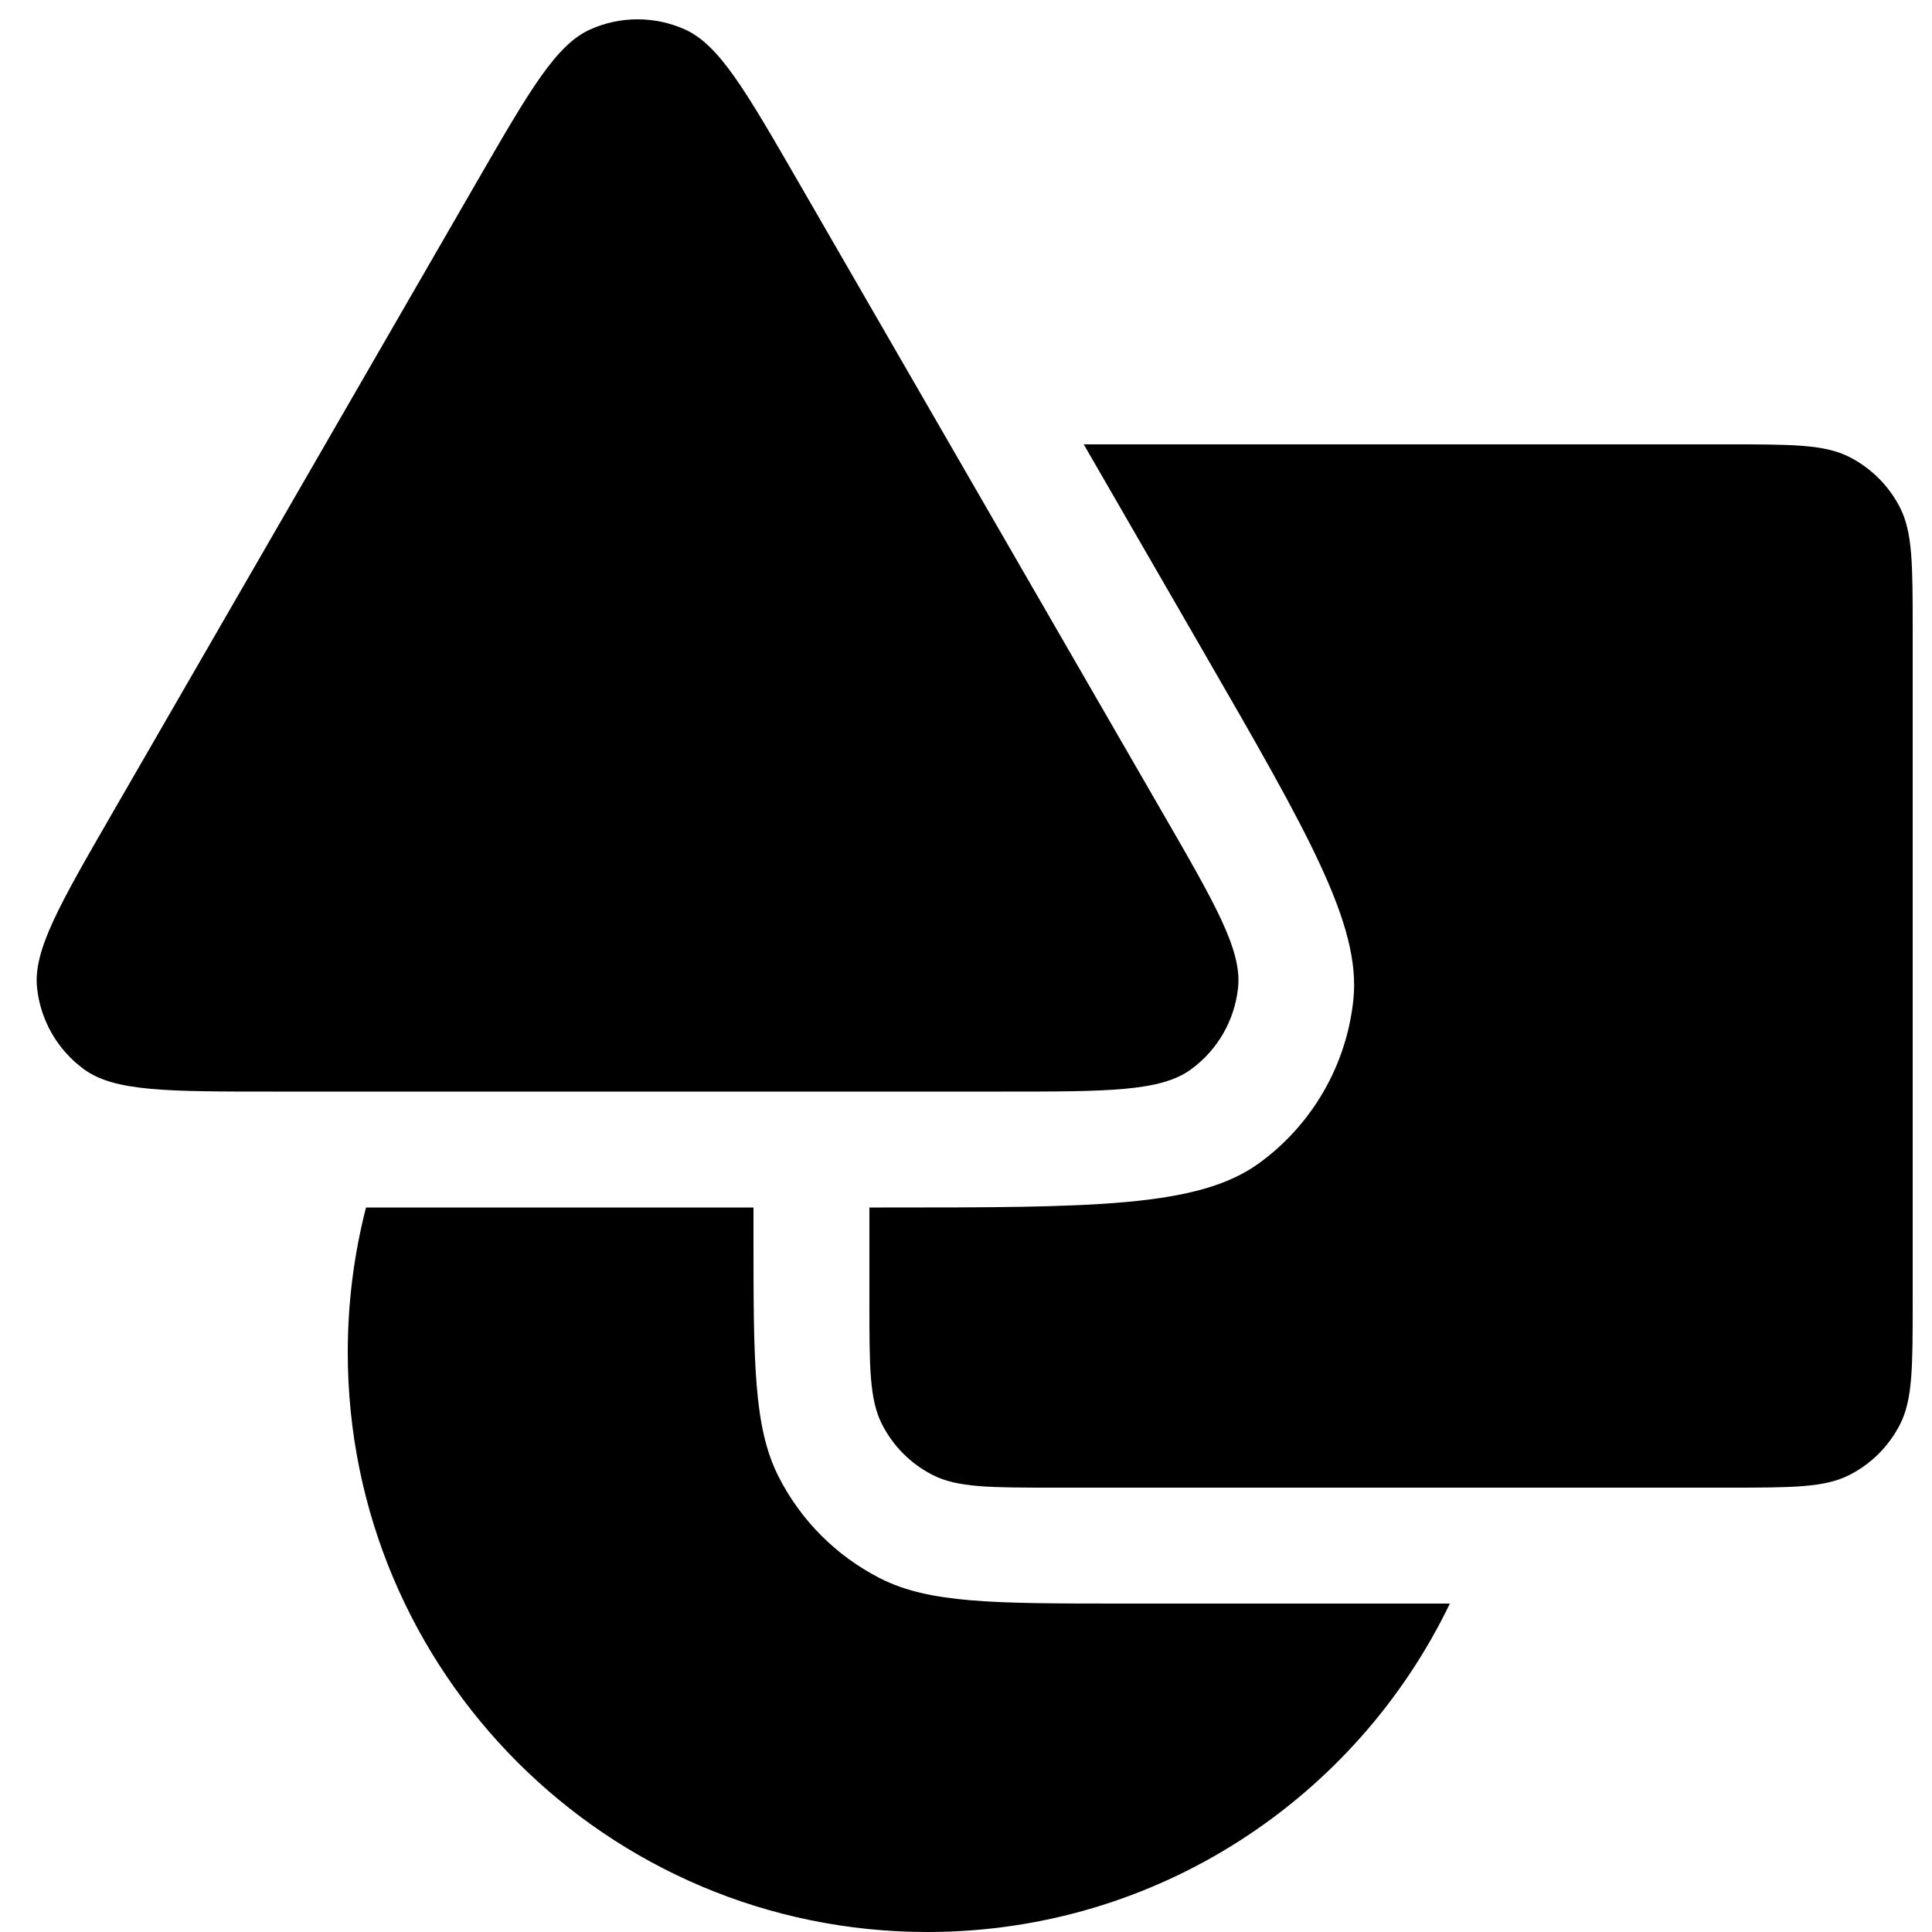
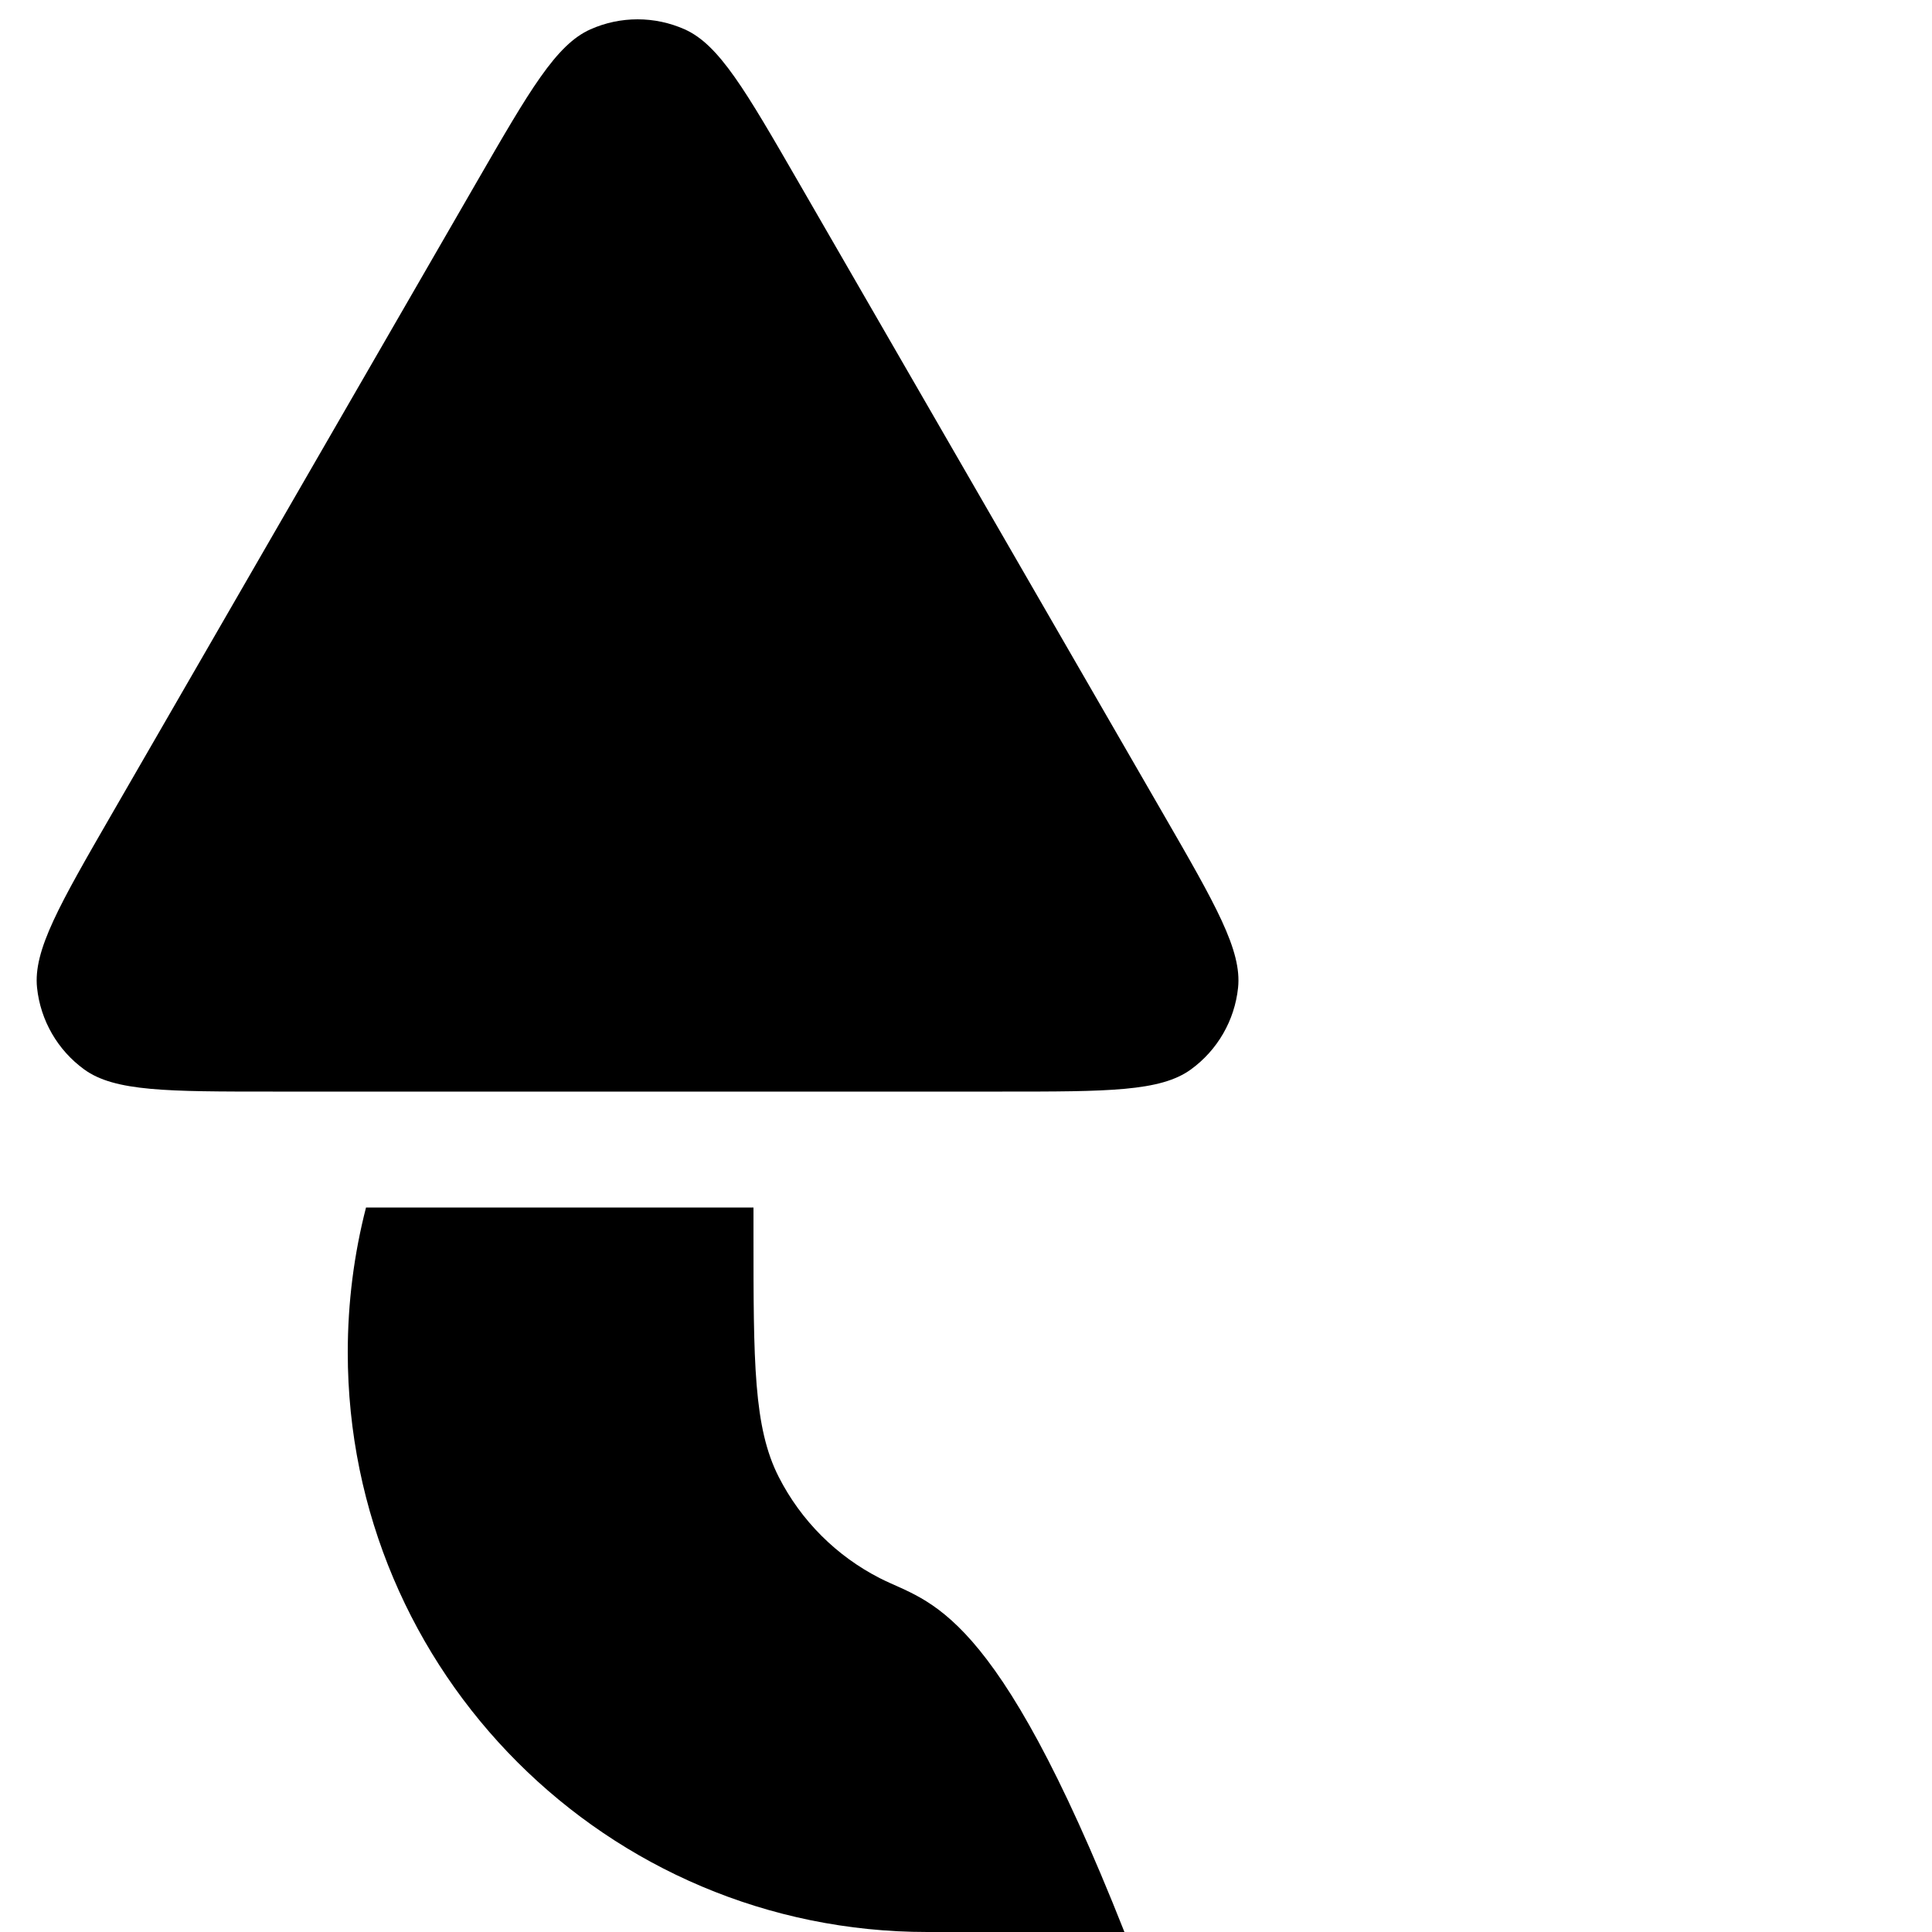
<svg xmlns="http://www.w3.org/2000/svg" width="100" height="100" viewBox="0 0 100 100" fill="none">
  <g clip-path="url(#clip0_1487_321)">
    <path d="M24.686 9.4C27.415 4.674 28.779 2.312 30.56 1.519C32.113 0.827 33.887 0.827 35.44 1.519C37.221 2.312 38.586 4.674 41.314 9.4L60.193 42.1C62.922 46.826 64.286 49.188 64.082 51.127C63.904 52.818 63.017 54.355 61.641 55.354C60.064 56.5 57.336 56.5 51.879 56.5H14.121C8.664 56.5 5.936 56.5 4.359 55.354C2.983 54.355 2.096 52.818 1.918 51.127C1.714 49.188 3.079 46.826 5.807 42.1L24.686 9.4Z" fill="#FF6108" style="fill:#FF6108;fill:color(display-p3 1 0.381 0.033);fill-opacity:1;" />
-     <path fill-rule="evenodd" clip-rule="evenodd" d="M18.945 62.5C18.328 64.897 18 67.41 18 70C18 86.569 31.431 100 48 100C59.911 100 70.201 93.058 75.045 83H58.2C51.479 83 48.119 83 45.552 81.692C43.294 80.542 41.458 78.706 40.308 76.448C39 73.881 39 70.521 39 63.8V62.5H18.945Z" fill="#61D902" style="fill:#61D902;fill:color(display-p3 0.38 0.852 0.009);fill-opacity:1;" />
-     <path fill-rule="evenodd" clip-rule="evenodd" d="M45 62.5V67.4C45 70.76 45 72.441 45.654 73.724C46.229 74.853 47.147 75.771 48.276 76.346C49.559 77 51.24 77 54.6 77H89.4C92.76 77 94.441 77 95.724 76.346C96.853 75.771 97.771 74.853 98.346 73.724C99 72.441 99 70.76 99 67.4V32.6C99 29.24 99 27.559 98.346 26.276C97.771 25.147 96.853 24.229 95.724 23.654C94.441 23 92.76 23 89.4 23H56.094L62.272 33.7C67.728 43.151 70.457 47.877 70.049 51.754C69.694 55.137 67.919 58.209 65.168 60.208C62.014 62.5 56.557 62.5 45.644 62.5H45Z" fill="#23B0FF" style="fill:#23B0FF;fill:color(display-p3 0.136 0.689 1);fill-opacity:1;" />
+     <path fill-rule="evenodd" clip-rule="evenodd" d="M18.945 62.5C18.328 64.897 18 67.41 18 70C18 86.569 31.431 100 48 100H58.2C51.479 83 48.119 83 45.552 81.692C43.294 80.542 41.458 78.706 40.308 76.448C39 73.881 39 70.521 39 63.8V62.5H18.945Z" fill="#61D902" style="fill:#61D902;fill:color(display-p3 0.38 0.852 0.009);fill-opacity:1;" />
  </g>
  <defs>
    <clipPath id="clip0_1487_321">
      <rect width="100" height="100" fill="white" style="fill:white;fill-opacity:1;" />
    </clipPath>
  </defs>
</svg>